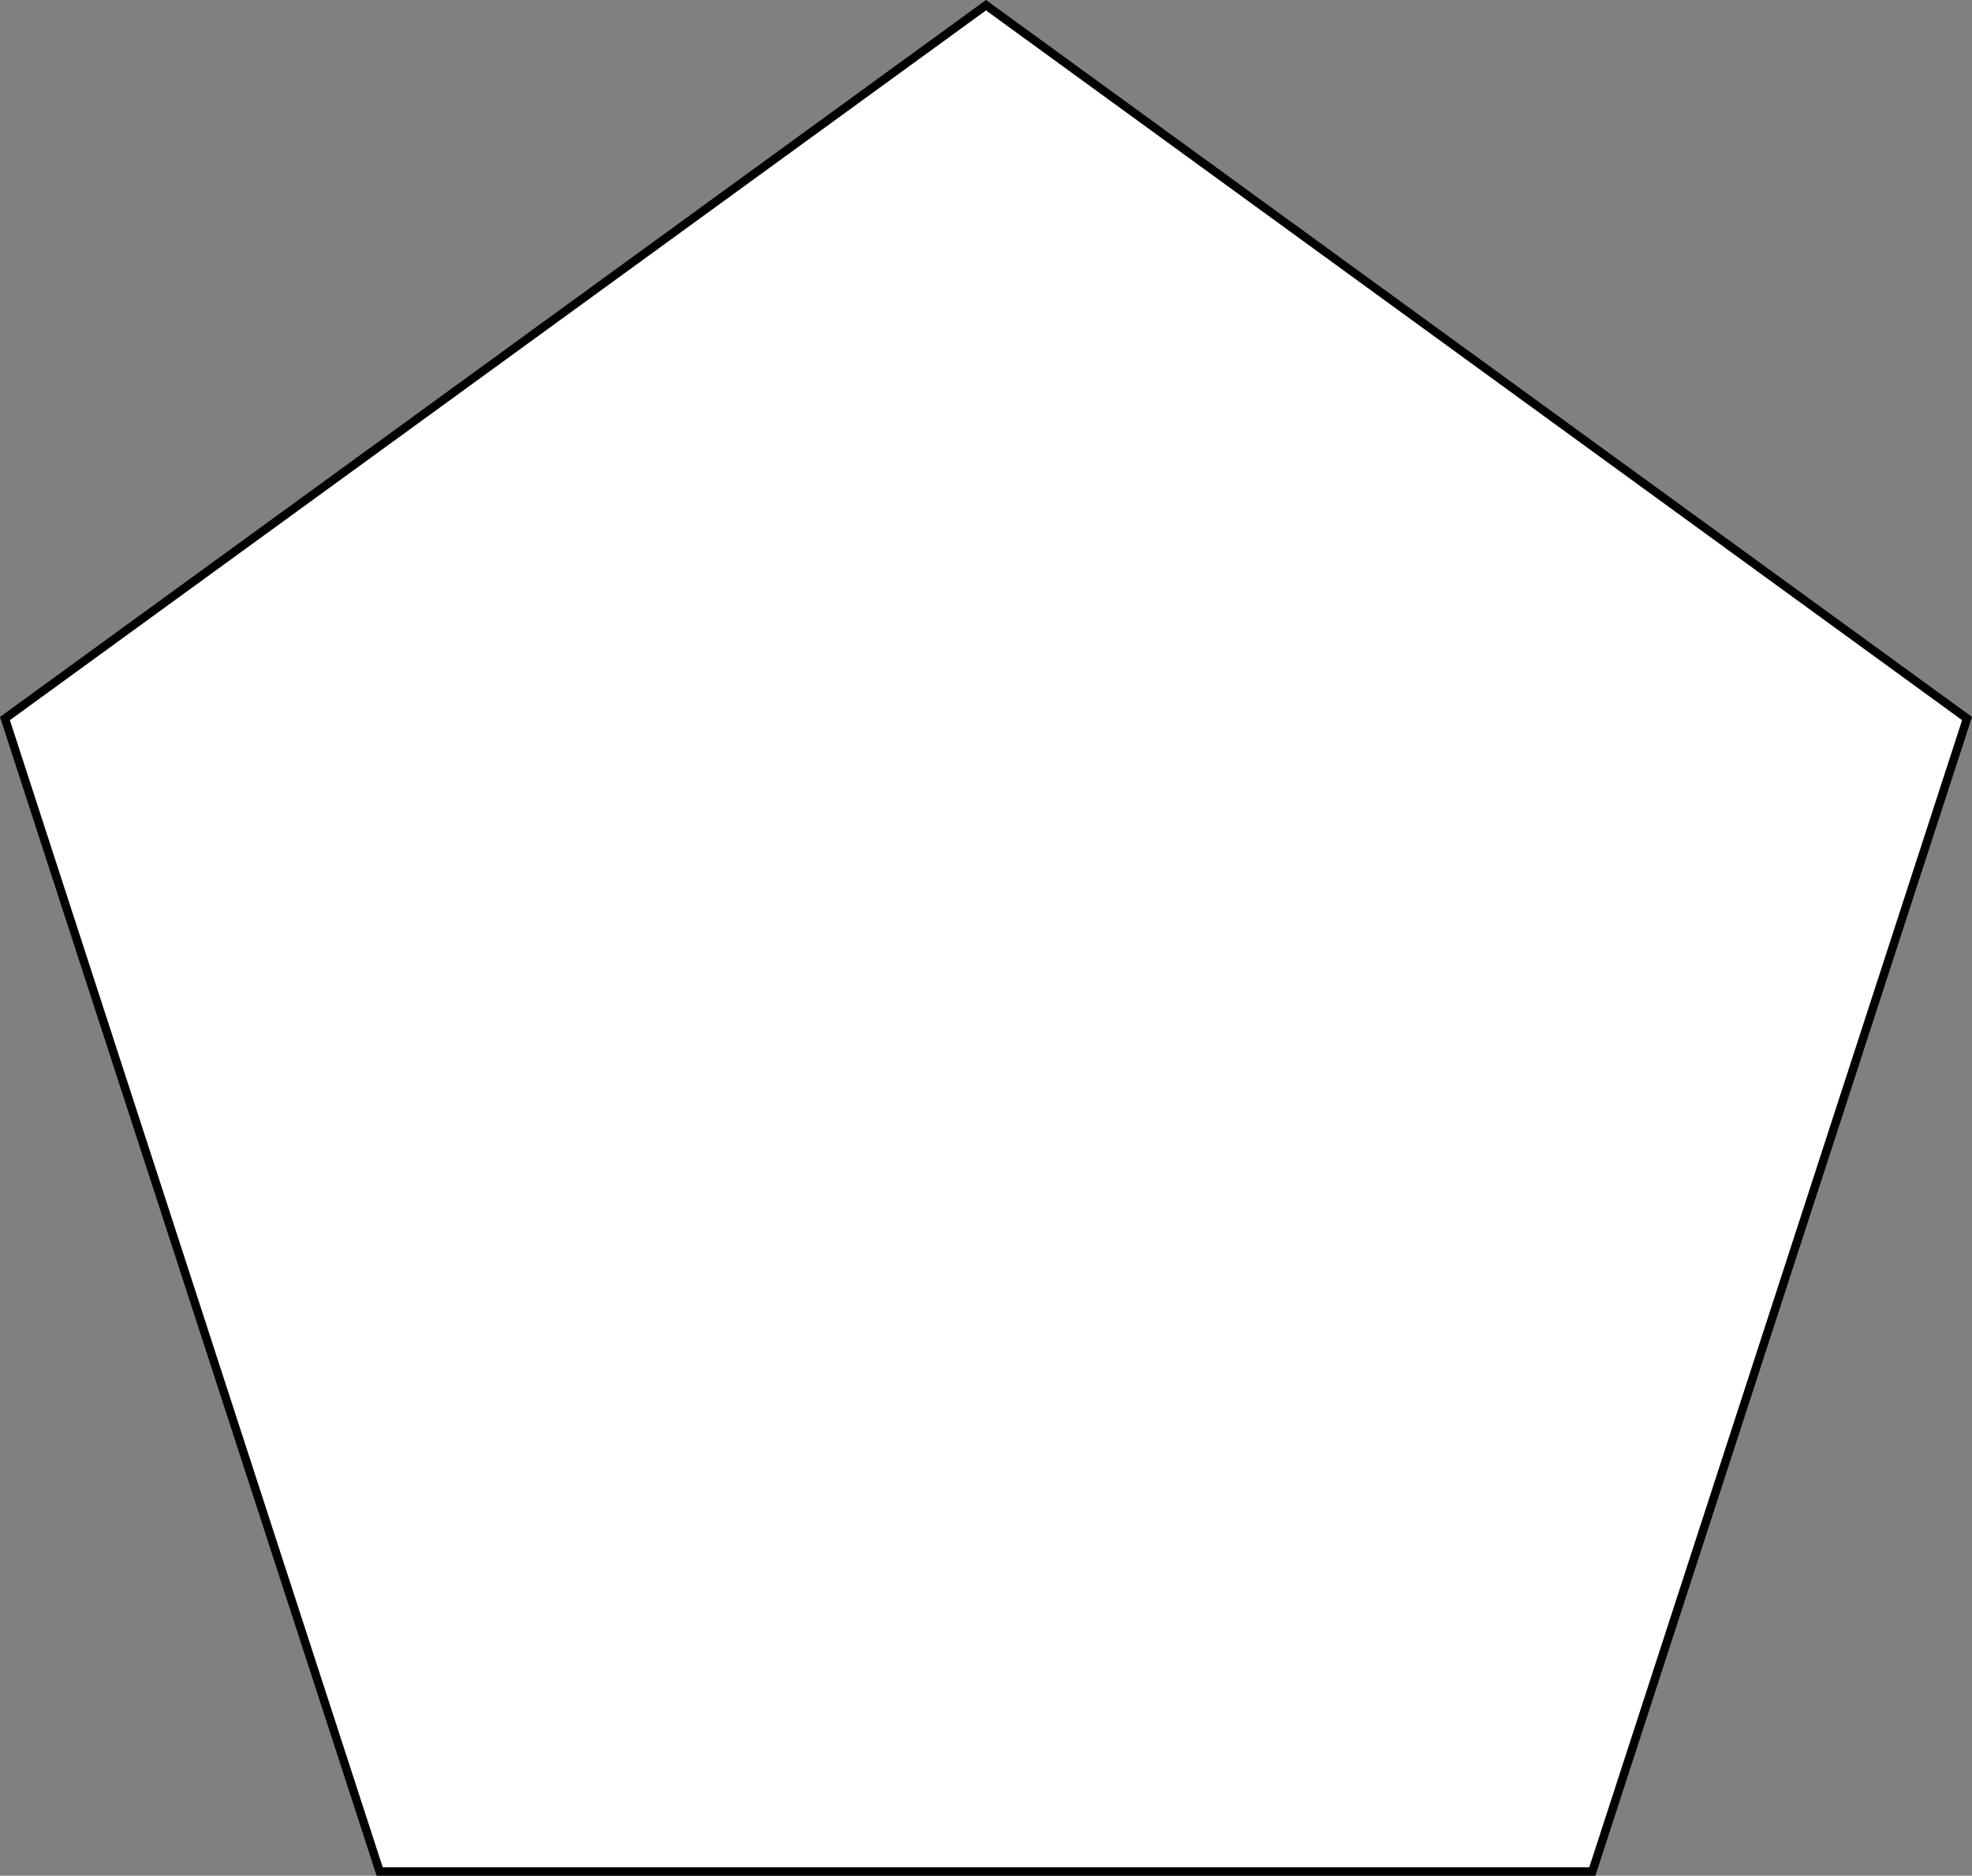
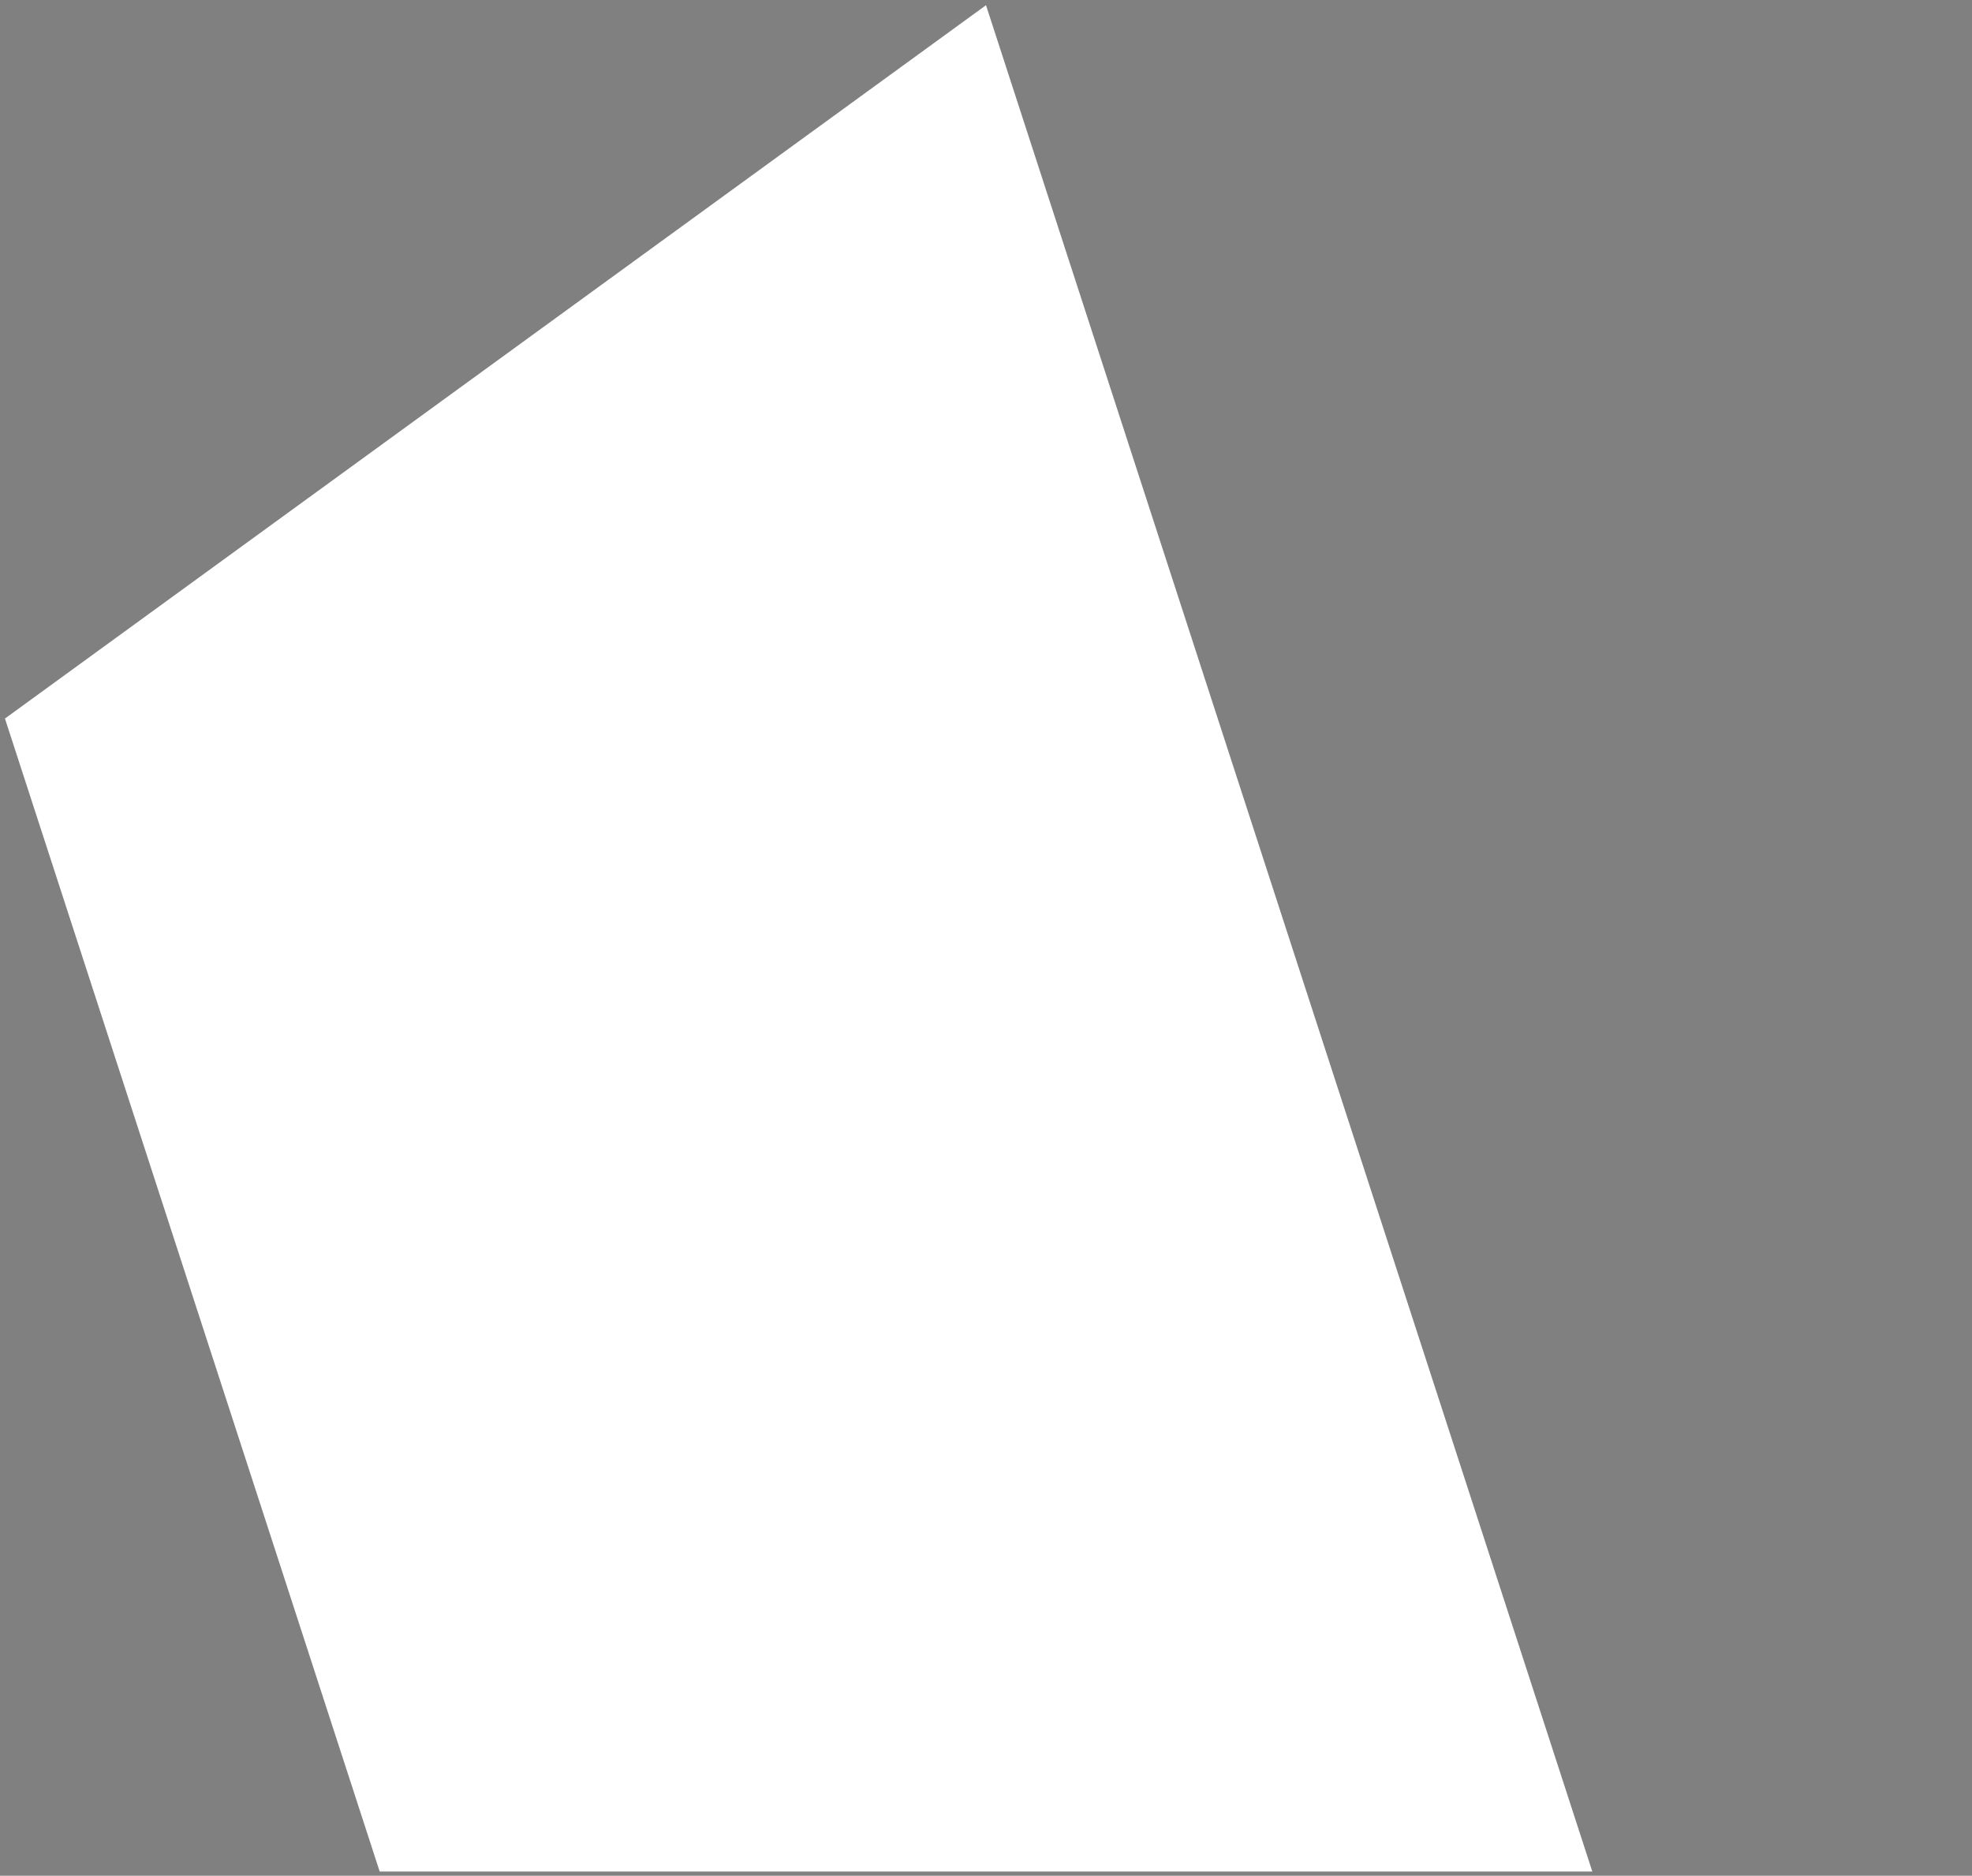
<svg xmlns="http://www.w3.org/2000/svg" width="234.176" height="222.72">
  <rect width="100%" height="100%" fill="#808080" stroke="none" />
-   <path fill="#fff" d="m.588 85.317 44.5 136.903h144l44.5-136.903L117.088.618l-116.5 84.7" />
-   <path fill="none" stroke="#000" d="m.588 85.317 44.5 136.903h144l44.5-136.903L117.088.618zm0 0" />
+   <path fill="#fff" d="m.588 85.317 44.5 136.903h144L117.088.618l-116.5 84.7" />
</svg>